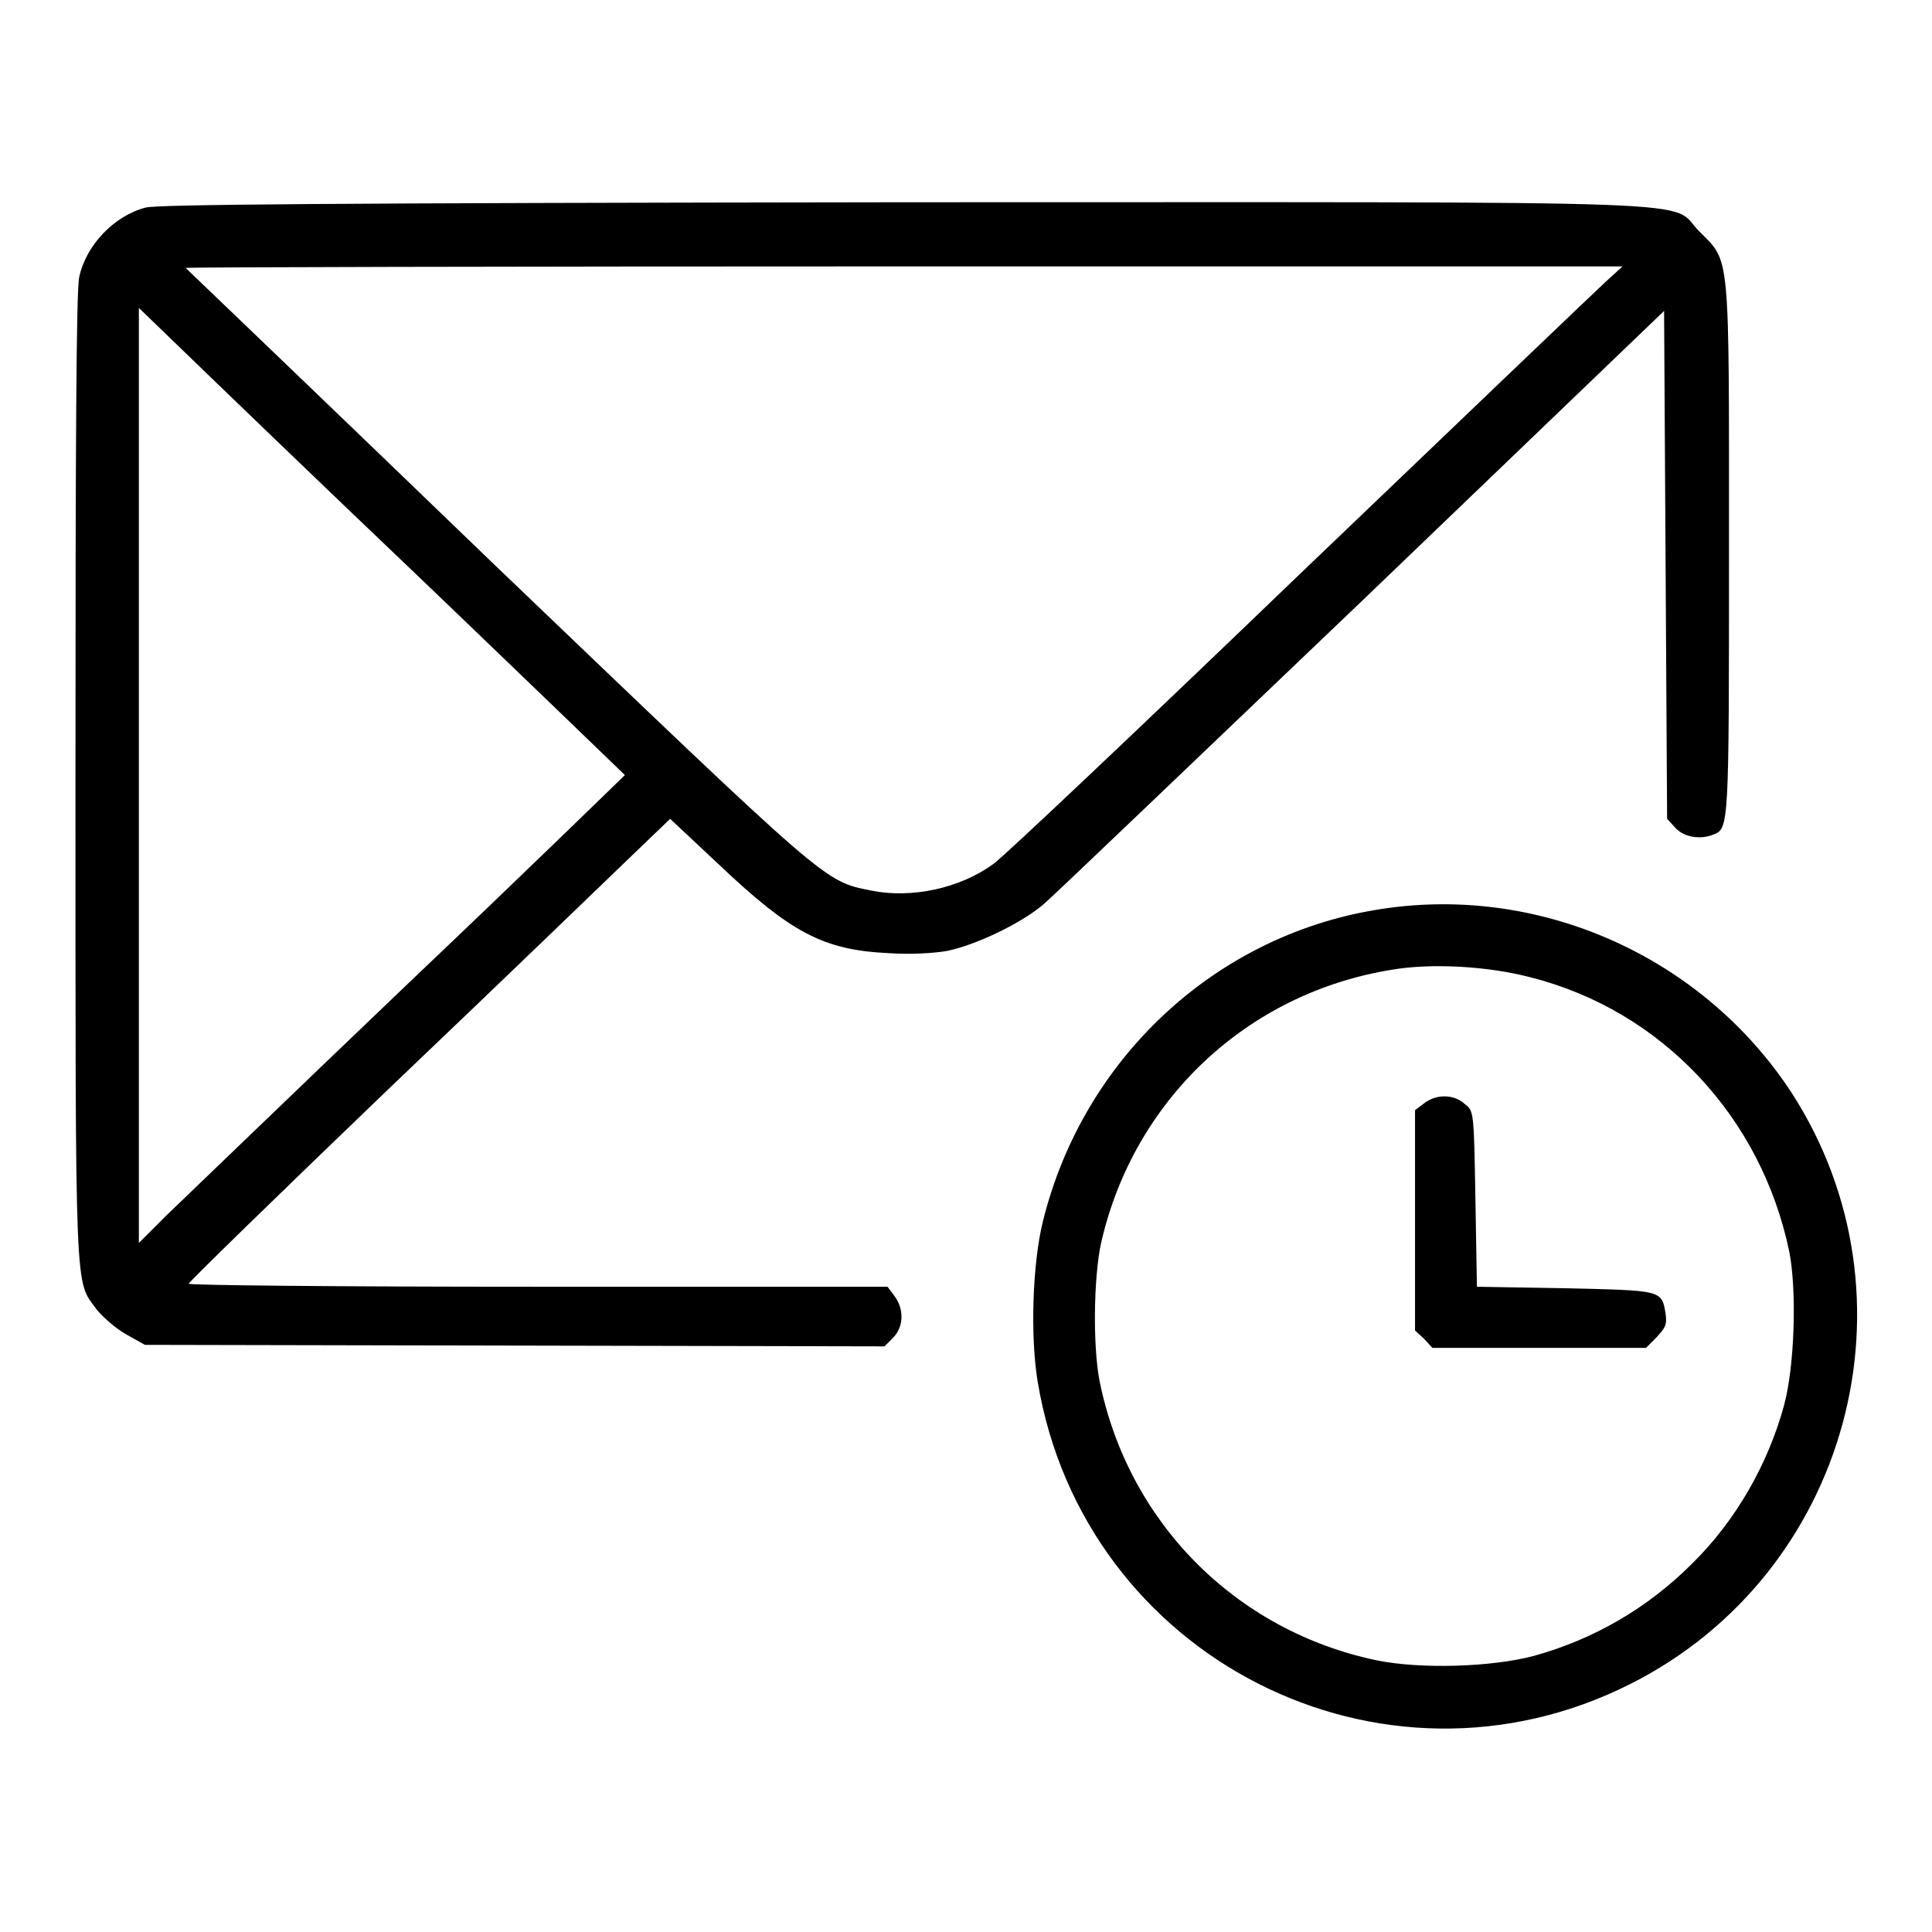
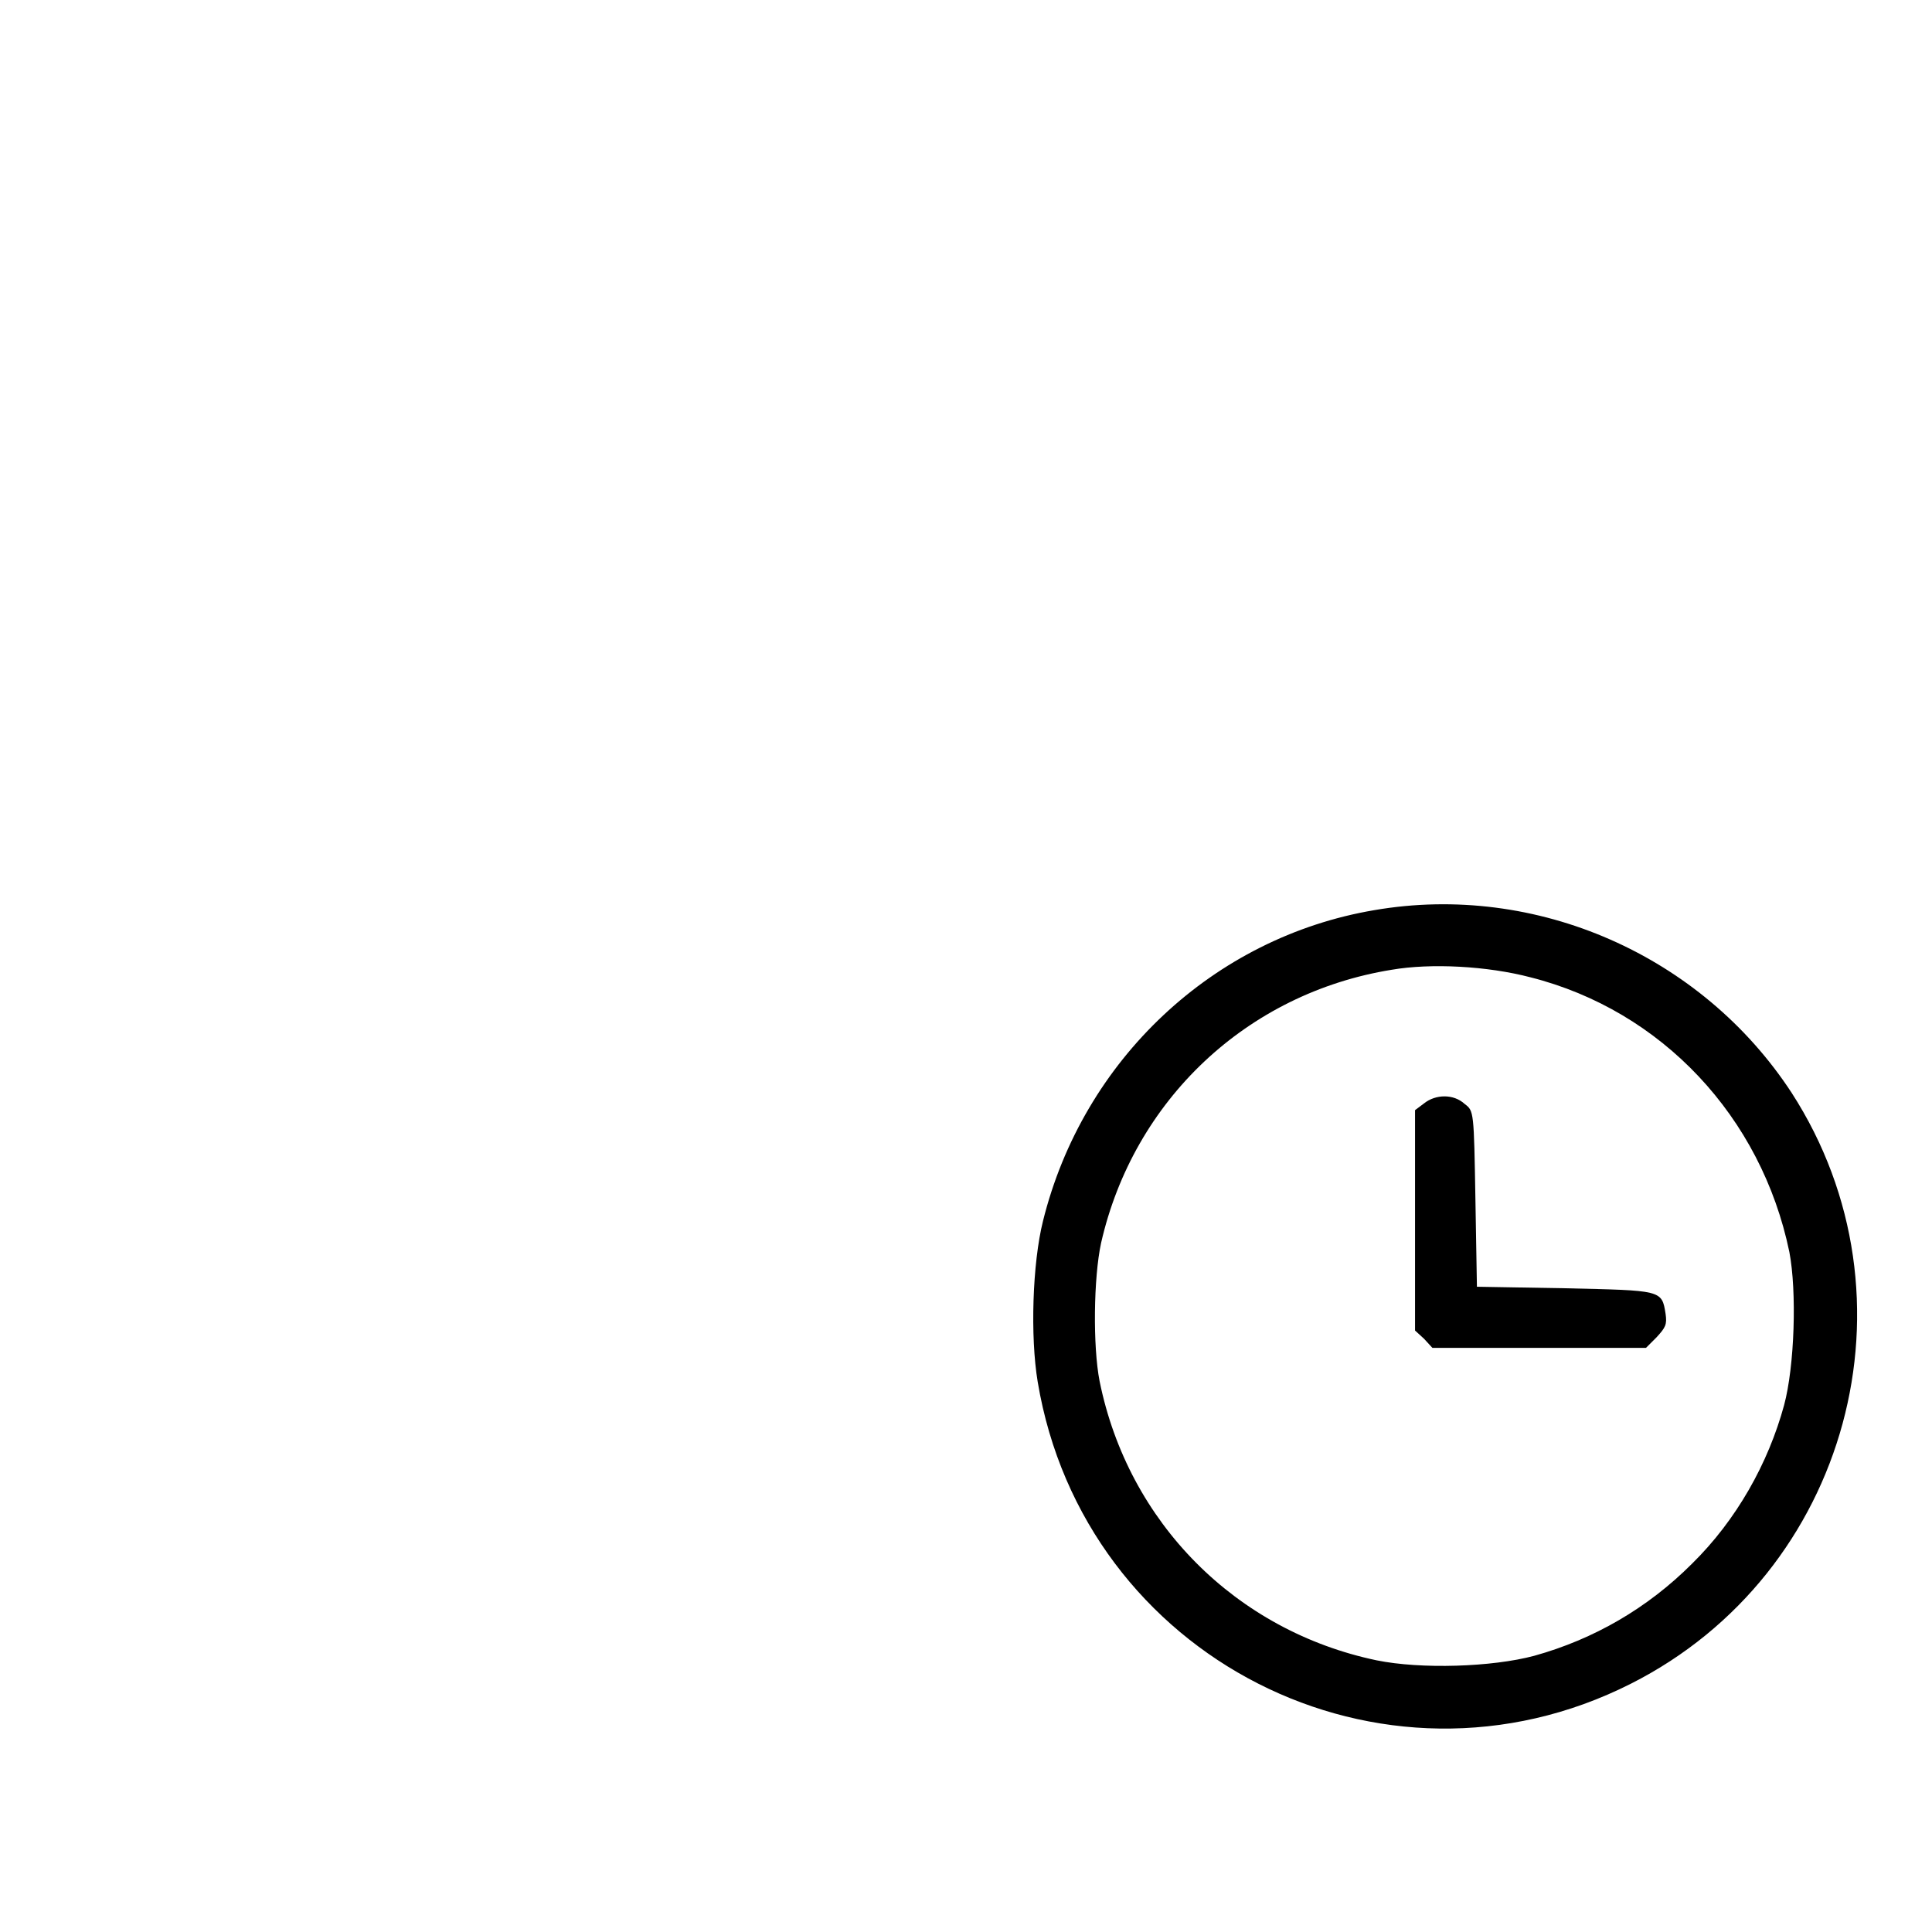
<svg xmlns="http://www.w3.org/2000/svg" version="1.1" x="0px" y="0px" viewBox="0 0 256 256" enable-background="new 0 0 256 256" xml:space="preserve">
  <g>
    <g>
      <g>
-         <path fill="#000000" d="M19.3,27.5c-4.2,1.1-7.9,5-8.8,9.2c-0.4,1.6-0.5,22.6-0.5,66.3c0,70.1-0.1,66.5,2.8,70.5c0.8,1,2.5,2.5,3.9,3.3l2.5,1.4l49,0.1l49,0.1l1.1-1.1c1.5-1.5,1.5-3.9,0.2-5.6l-0.9-1.2H71.2c-27,0-46.2-0.2-46.2-0.4c0-0.2,12.1-12,26.9-26.2C66.7,129.8,81,116,83.8,113.3l5-4.8l6.4,6c9.6,9.1,13.9,11.4,22.6,11.8c2.9,0.2,6,0,7.7-0.3c3.9-0.8,9.9-3.7,12.8-6.2c1.3-1.1,20.3-19.3,42.3-40.3l39.9-38.3l0.2,33.7l0.2,33.6l1.1,1.2c1.1,1.2,3.2,1.6,5,0.9c2.1-0.8,2.1-0.9,2.1-37.7c0-39.9,0.2-38.1-3.9-42.2c-4.3-4.3,5.7-3.9-105.6-3.9C42.3,26.9,21,27.1,19.3,27.5z M212.8,37.3c-1.2,1.1-19.4,18.5-40.6,38.8c-21.1,20.3-39.4,37.6-40.6,38.4c-4.4,3.2-10.8,4.6-16.2,3.5c-6.3-1.3-5.3-0.5-49.6-42.9C43.3,53.4,24.7,35.6,24.6,35.5c-0.1-0.1,42.7-0.2,95.1-0.2l95.3,0L212.8,37.3z M56.4,77.3c14.5,13.9,26.4,25.4,26.4,25.4S70,115.2,54.2,130.2c-15.7,15-30.1,28.9-32.2,30.9l-3.6,3.6v-61.9V40.8l5.8,5.6C27.4,49.5,41.8,63.4,56.4,77.3z" />
        <path fill="#000000" d="M182.1,120.6c-21.3,3.6-38.6,19.8-43.9,41.2c-1.4,5.6-1.7,15.3-0.7,21.3c6.1,36.6,45.6,56.7,78.6,40c28.9-14.6,38.8-51.2,21.3-78.3C225.5,126.6,203.6,116.9,182.1,120.6z M202.8,129.5c17.4,4.4,30.6,18.5,34.3,36.4c1,5.2,0.7,15.1-0.7,20.3c-2.1,7.7-6.3,15.2-12.2,21c-5.9,5.9-13,10-20.9,12.2c-5.6,1.5-15,1.8-20.9,0.6c-18.6-3.9-32.9-18.2-36.7-37c-0.9-4.6-0.8-13.7,0.2-18.3c4.3-18.9,19.3-33.1,38.5-36.2C189.6,127.6,197.1,128,202.8,129.5z" />
        <path fill="#000000" d="M188.7,146.2l-1.2,0.9v14.6v14.6l1.2,1.1l1.1,1.2h14.1h14.2l1.4-1.4c1.2-1.3,1.4-1.7,1.2-3.1c-0.5-3.2-0.5-3.1-13.4-3.4l-11.6-0.2l-0.2-11.6c-0.2-11.6-0.2-11.7-1.4-12.6C192.6,144.9,190.2,145,188.7,146.2z" />
      </g>
    </g>
  </g>
</svg>